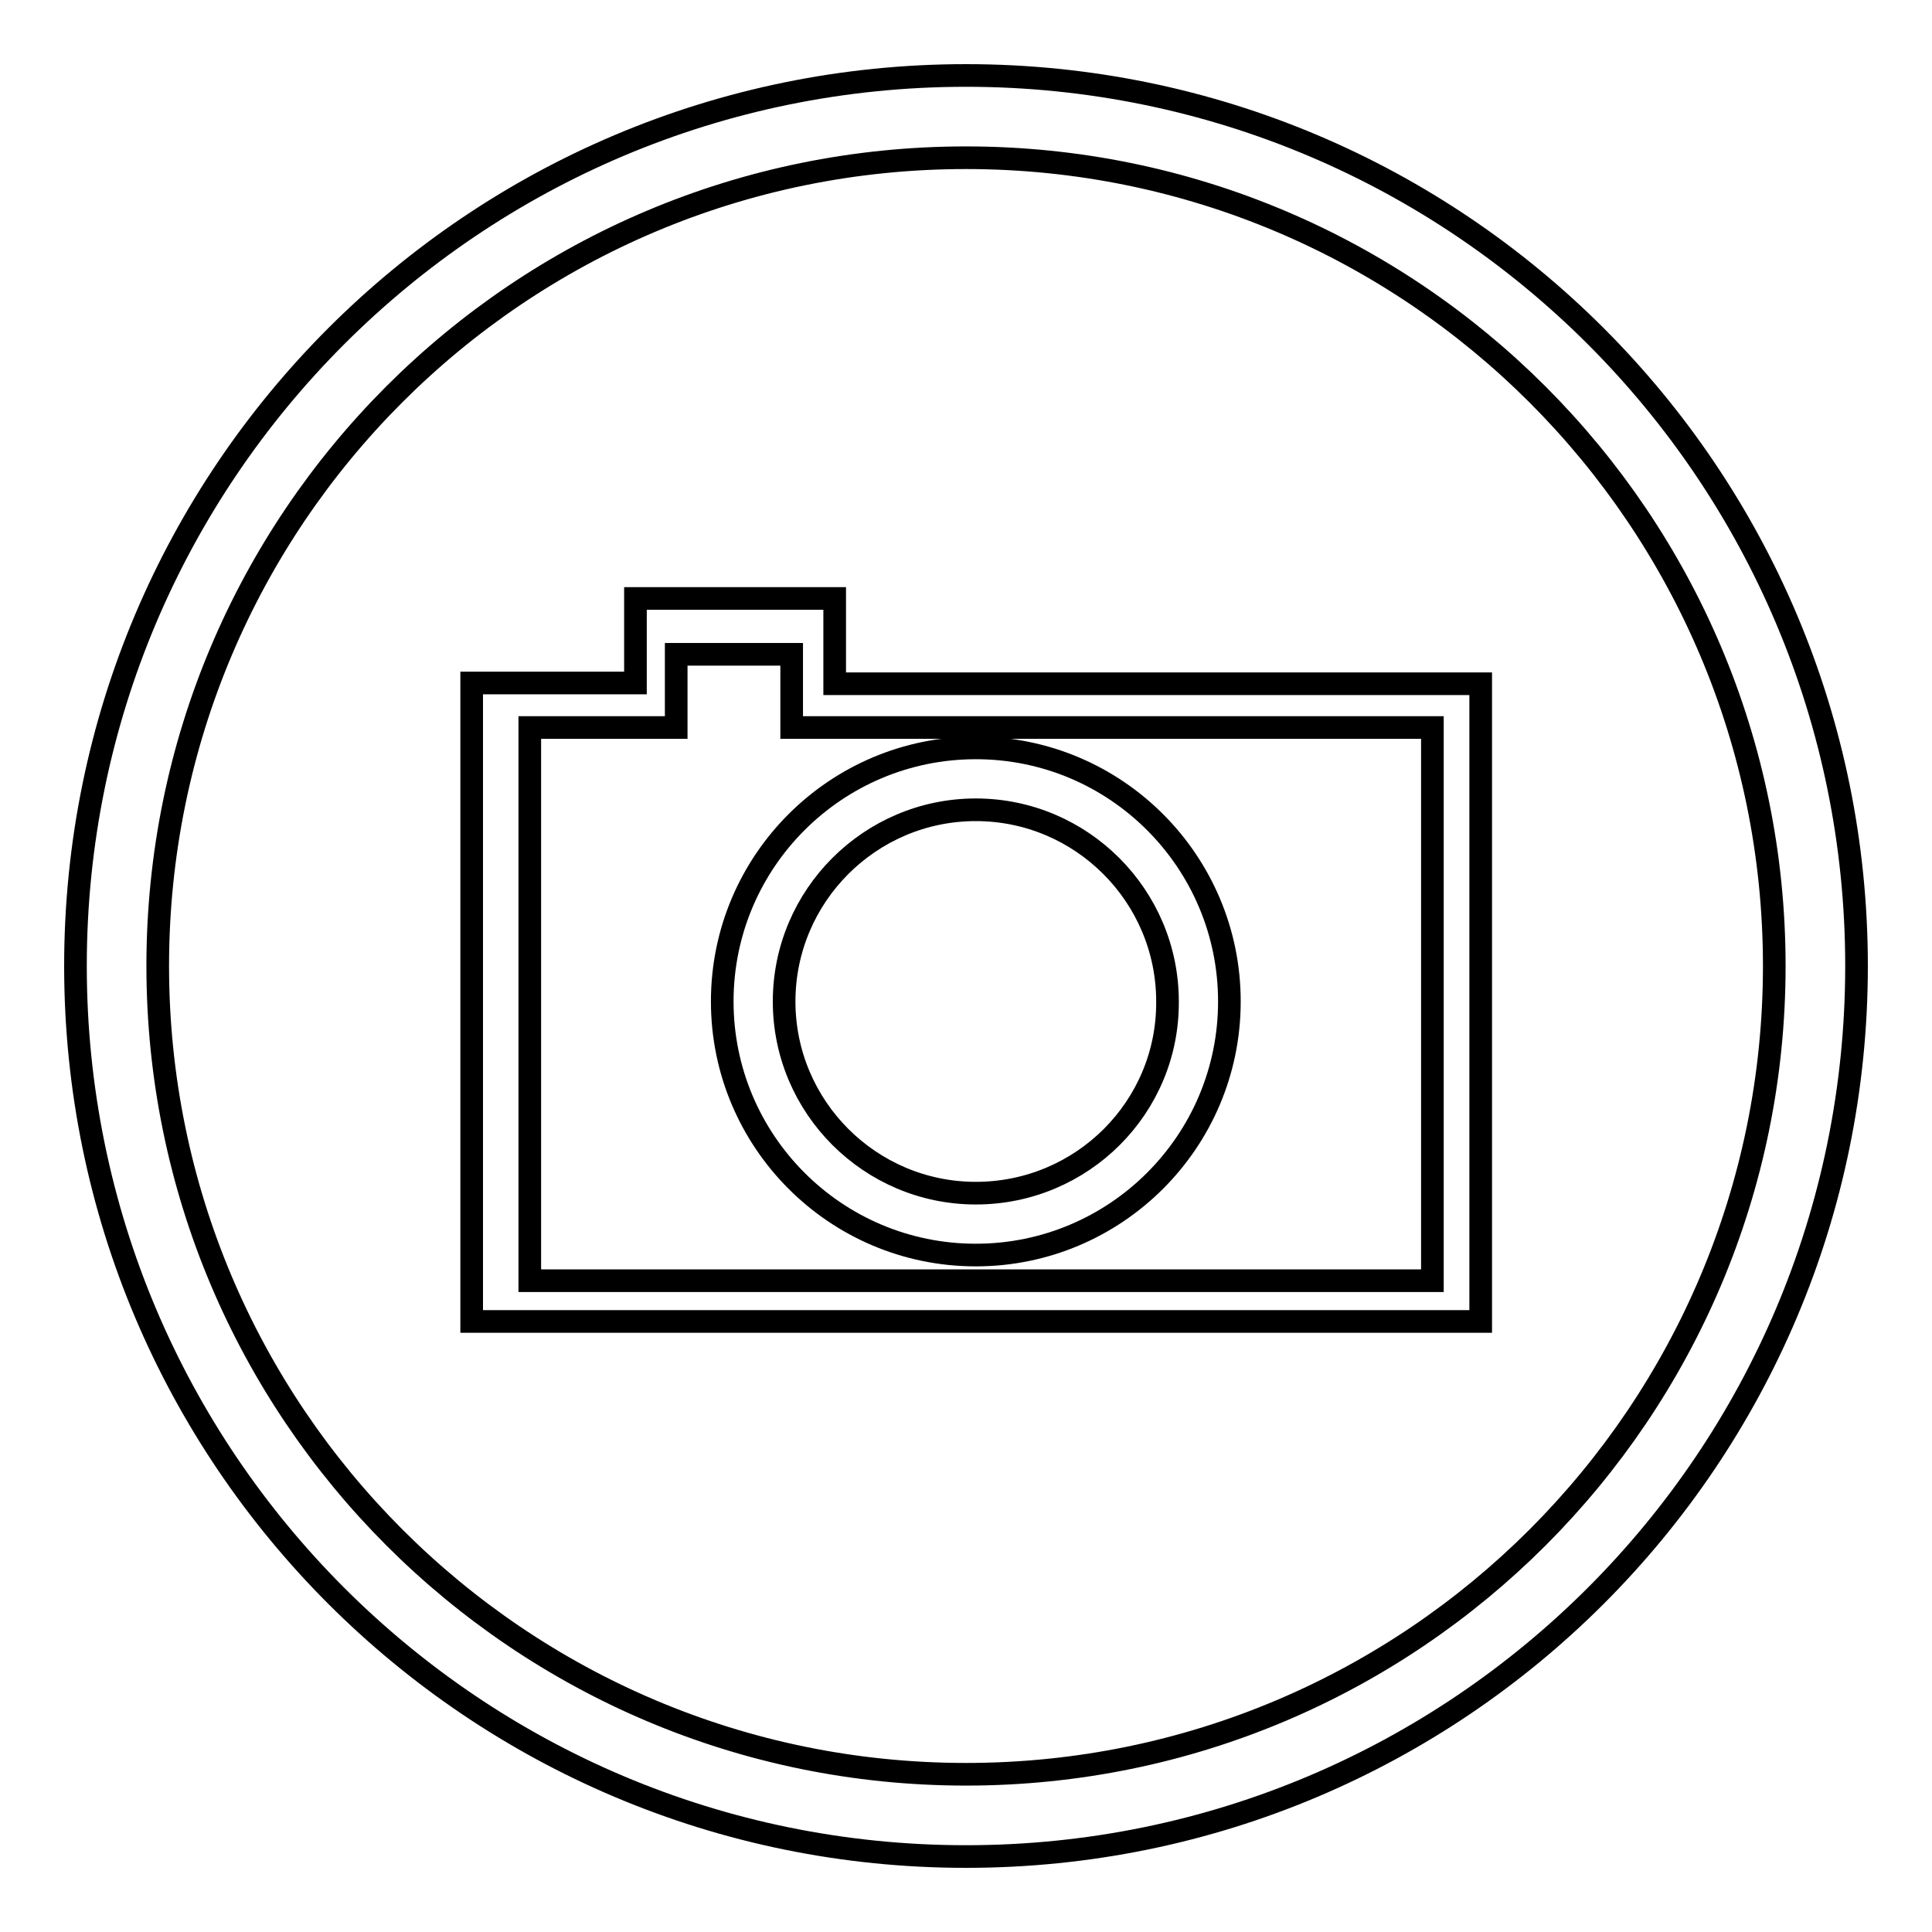
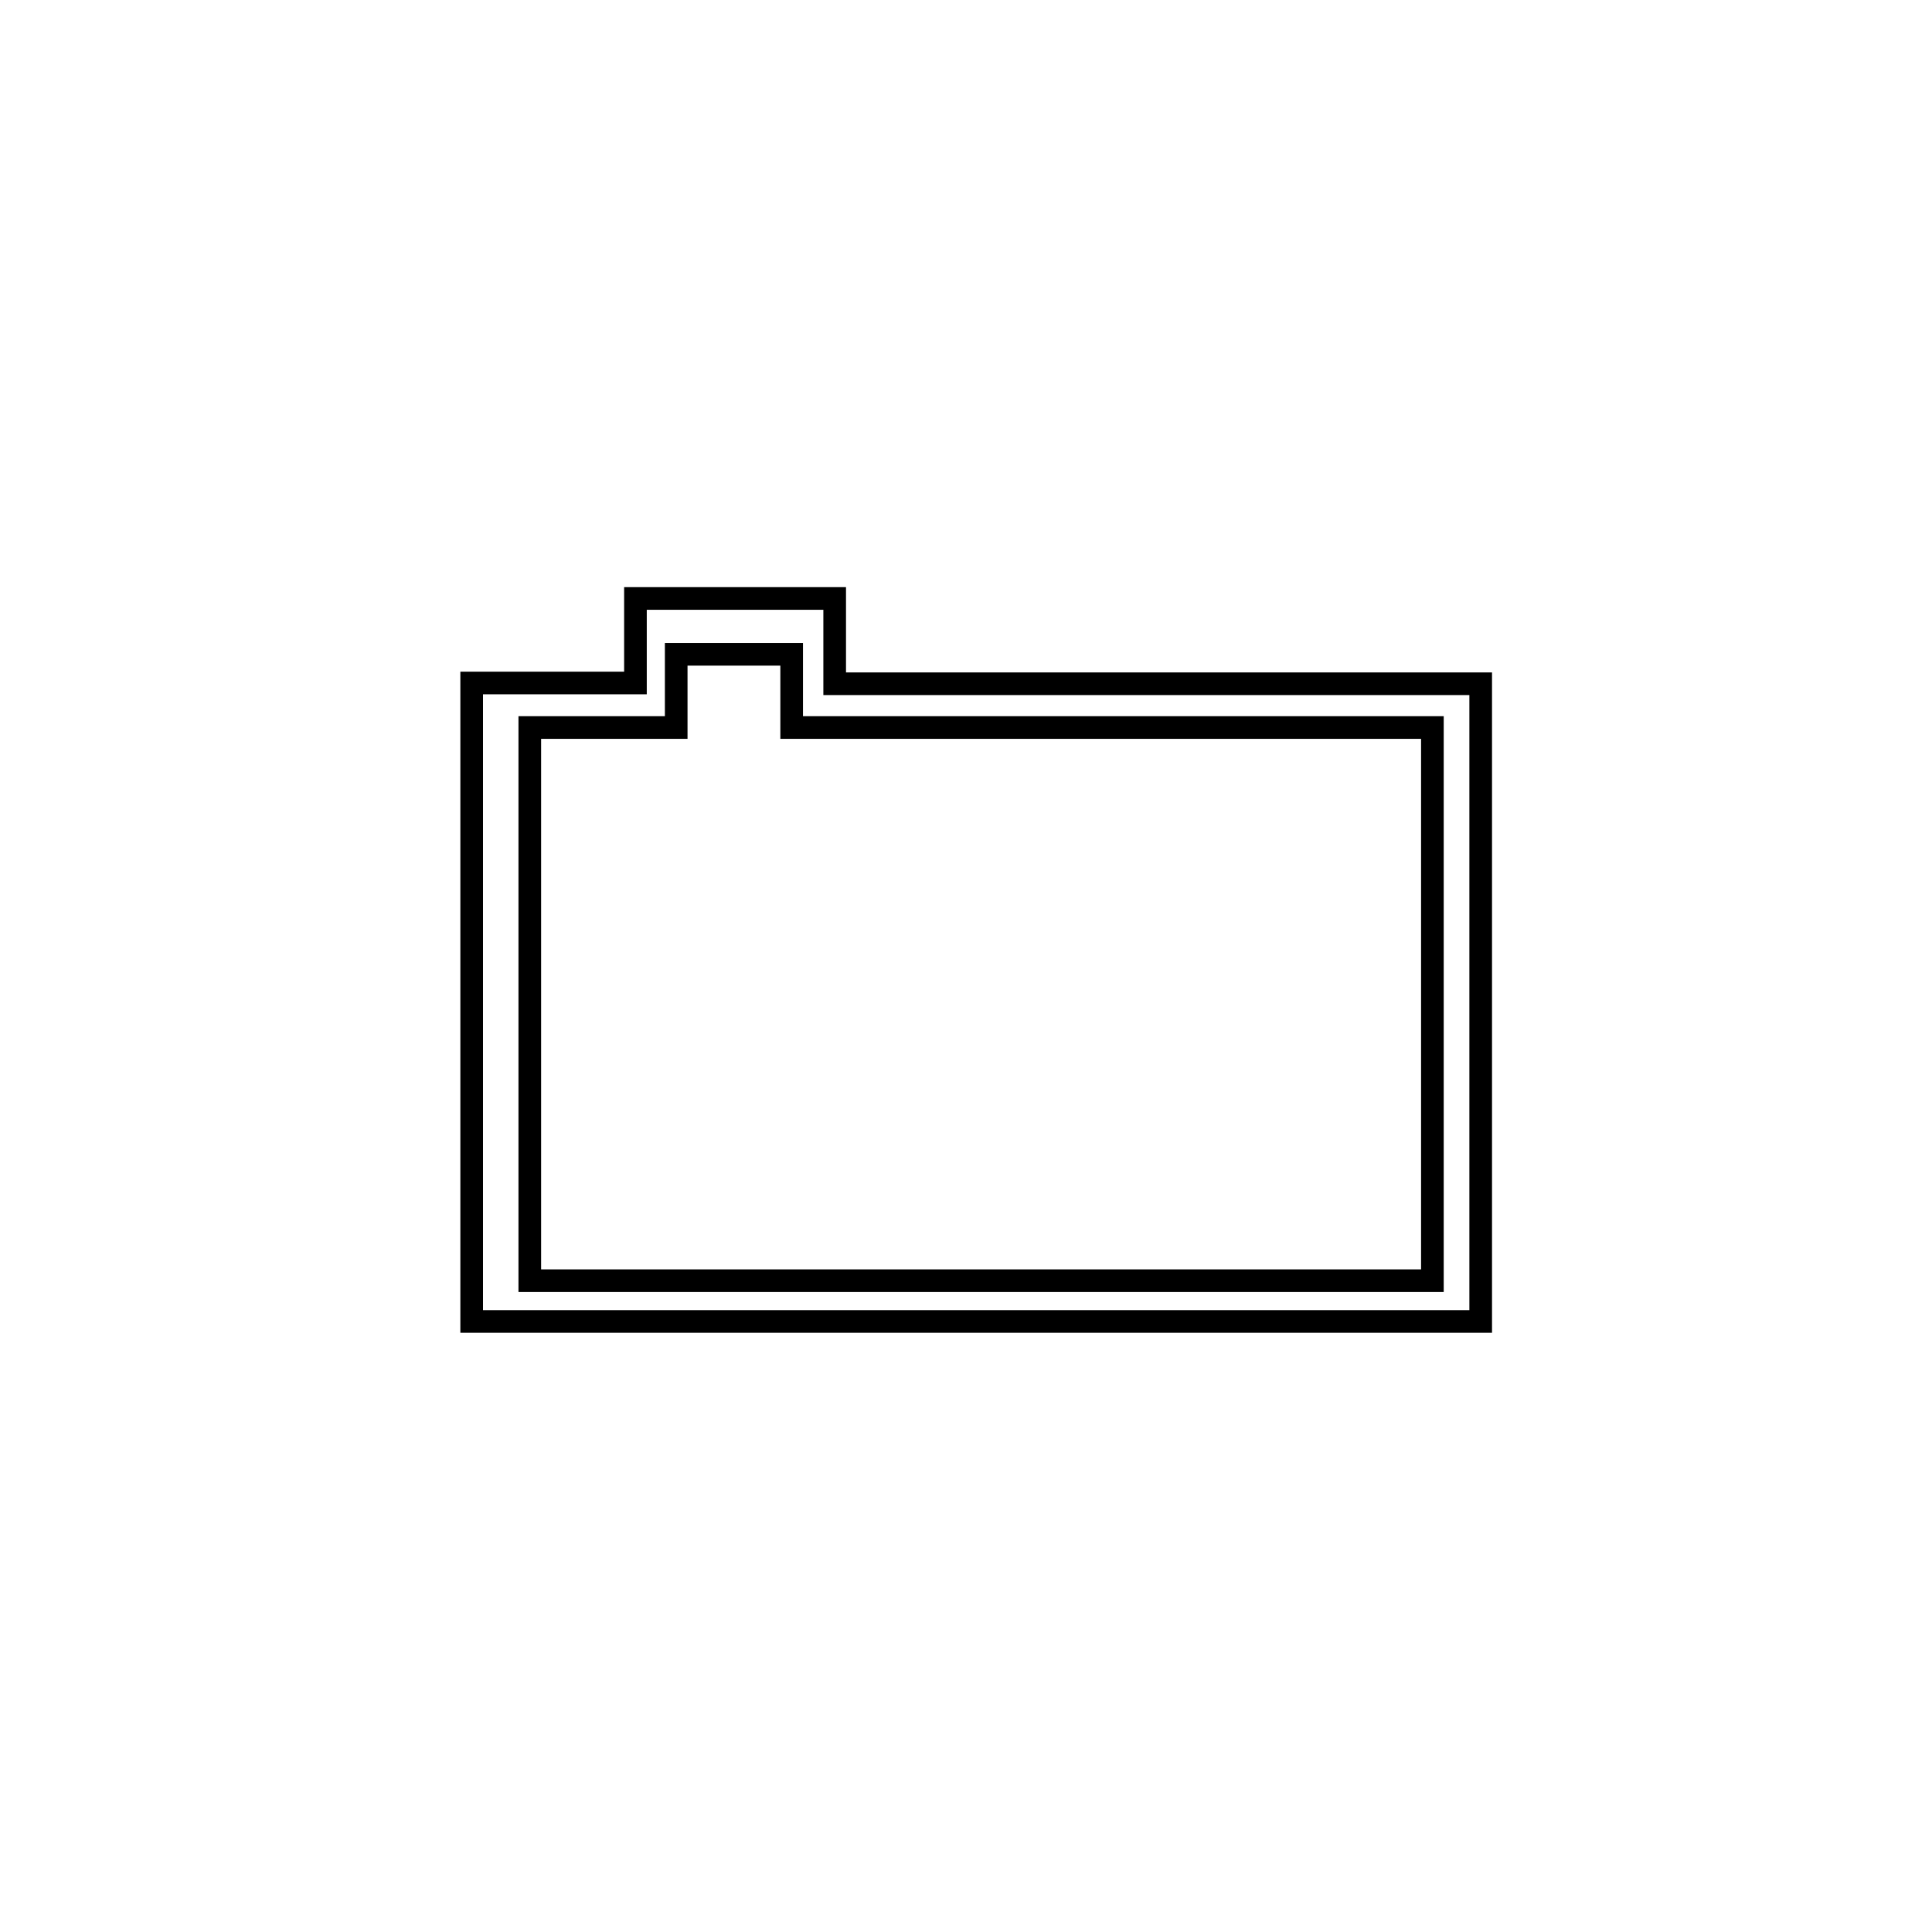
<svg xmlns="http://www.w3.org/2000/svg" version="1.1" x="0px" y="0px" viewBox="0 0 256 256" enable-background="new 0 0 256 256" xml:space="preserve">
  <g>
    <g>
-       <path stroke-width="3" fill-opacity="0" stroke="#000000" d="M128,10C62.8,10,10,62.8,10,128c0,65.2,52.8,118,118,118c65.2,0,118-52.8,118-118C246,62.8,193.2,10,128,10z M128,235.1c-59.2,0-107.1-48-107.1-107.1C20.9,68.8,68.8,20.9,128,20.9c59.2,0,107.1,48,107.1,107.1S187.2,235.1,128,235.1z" />
-       <path stroke-width="3" fill-opacity="0" stroke="#000000" d="M129.3,99.1c-18.5,0-33.6,15-33.6,33.6c0,18.5,15,33.6,33.6,33.6c18.5,0,33.6-15,33.6-33.6C162.9,114.2,147.9,99.1,129.3,99.1z M129.3,158.1c-14,0-25.4-11.4-25.4-25.4c0-14,11.4-25.4,25.4-25.4c14,0,25.4,11.4,25.4,25.4C154.8,146.7,143.4,158.1,129.3,158.1z" />
      <path stroke-width="3" fill-opacity="0" stroke="#000000" d="M110.6,90.6V79.3H84.2v11.2H62.5v84.6h133.7V90.6H110.6z M189.7,169.7H70.2V96.4h19.4v-9.7h15.3v9.7h84.9V169.7L189.7,169.7z" />
    </g>
  </g>
</svg>